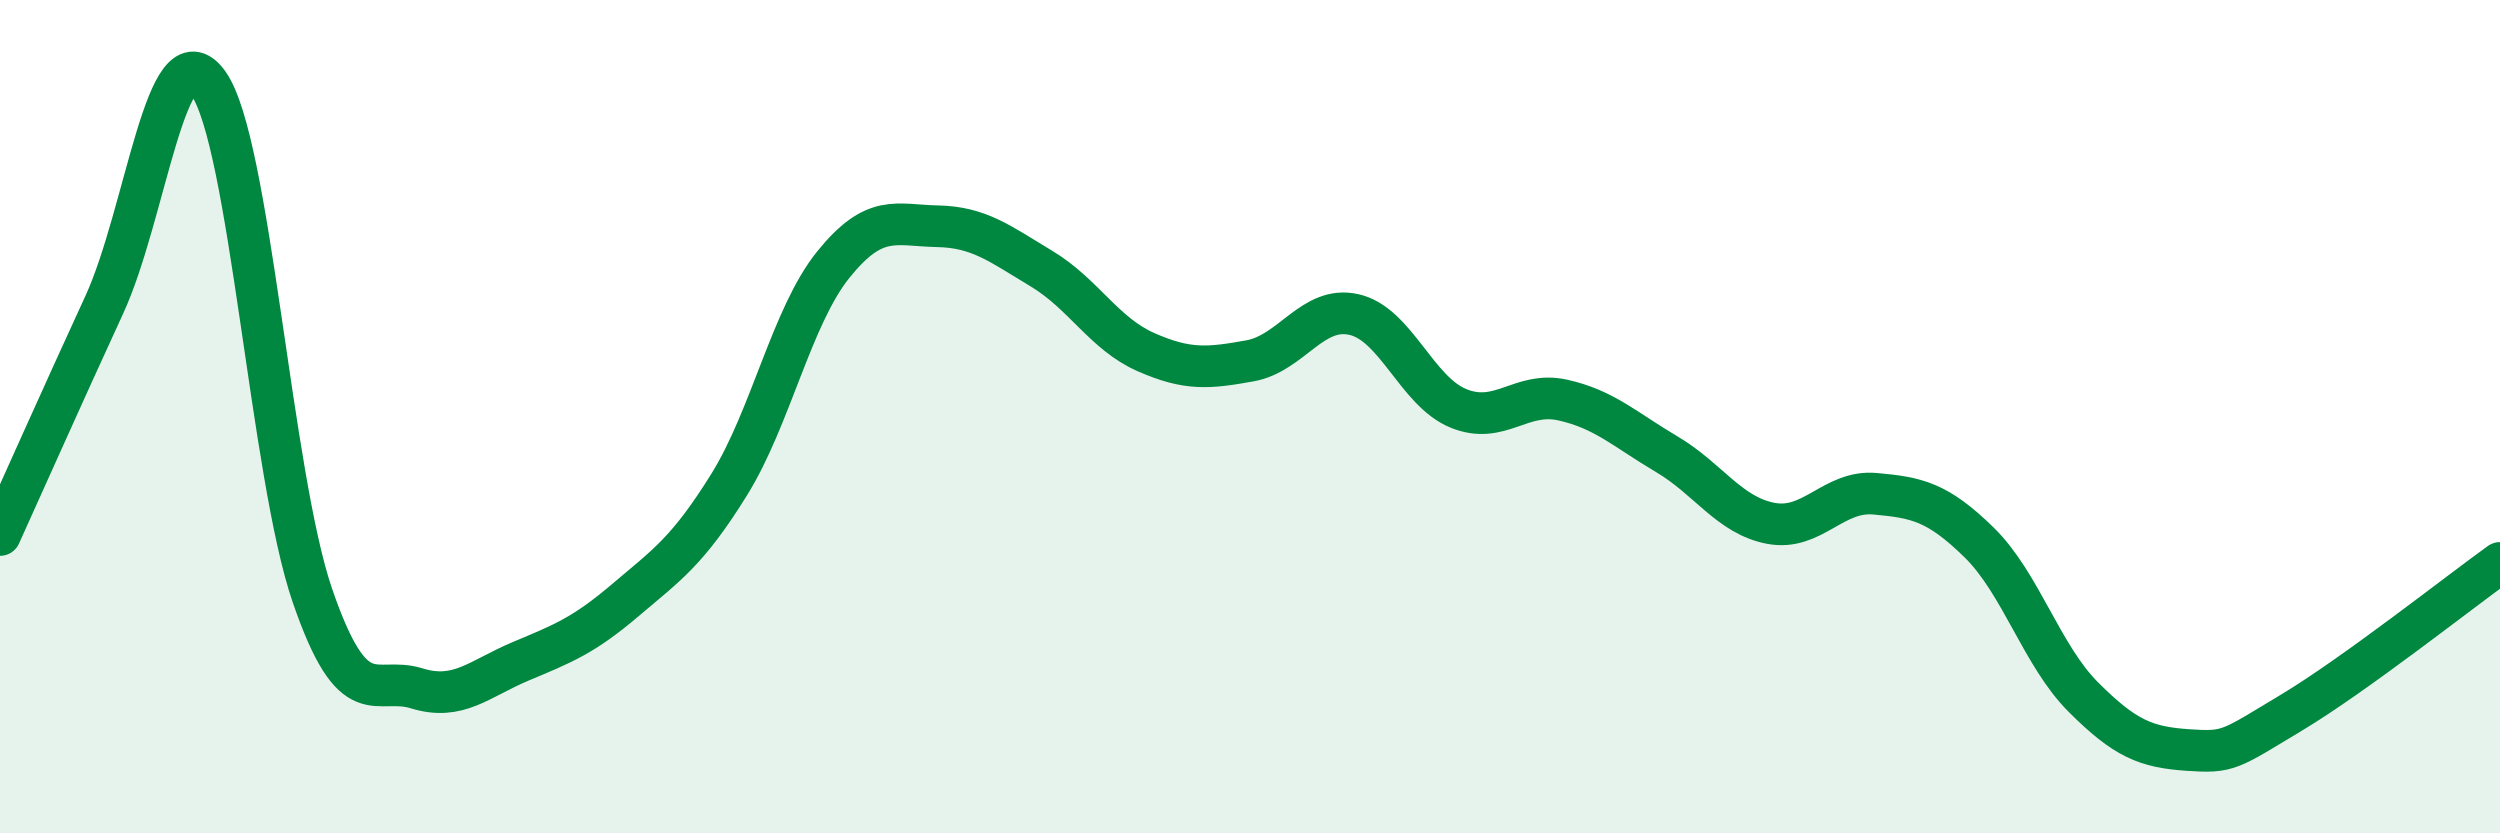
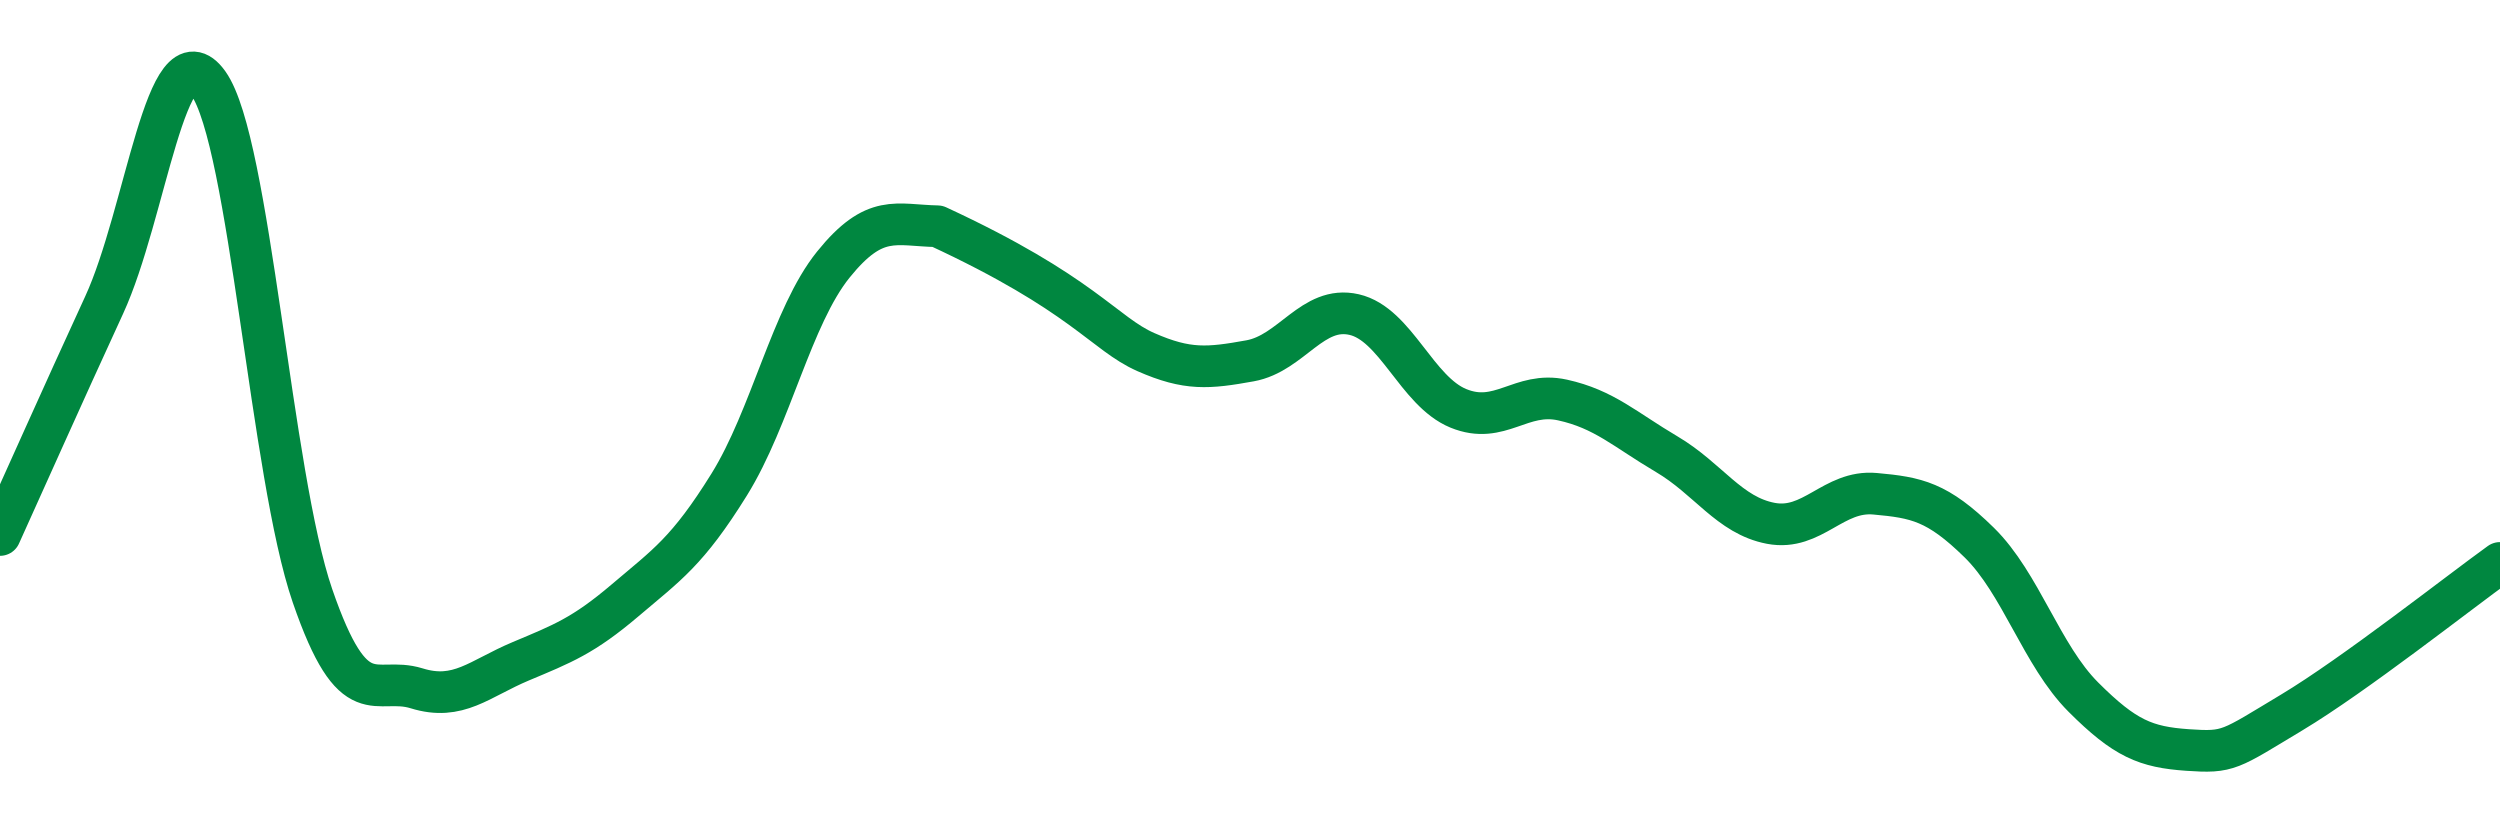
<svg xmlns="http://www.w3.org/2000/svg" width="60" height="20" viewBox="0 0 60 20">
-   <path d="M 0,12.84 C 0.5,11.74 1.5,9.49 2.5,7.32 C 3.5,5.15 4,0.6 5,2 C 6,3.4 6.5,11.4 7.5,14.3 C 8.5,17.2 9,16.21 10,16.52 C 11,16.83 11.5,16.29 12.5,15.87 C 13.5,15.45 14,15.26 15,14.41 C 16,13.56 16.5,13.24 17.5,11.63 C 18.5,10.02 19,7.59 20,6.35 C 21,5.11 21.5,5.41 22.5,5.43 C 23.5,5.45 24,5.85 25,6.45 C 26,7.05 26.5,8.01 27.5,8.45 C 28.5,8.89 29,8.84 30,8.66 C 31,8.48 31.5,7.32 32.5,7.55 C 33.5,7.78 34,9.39 35,9.8 C 36,10.21 36.5,9.38 37.5,9.6 C 38.5,9.82 39,10.31 40,10.9 C 41,11.49 41.5,12.37 42.5,12.56 C 43.5,12.75 44,11.76 45,11.85 C 46,11.94 46.5,12.04 47.5,13.02 C 48.5,14 49,15.73 50,16.73 C 51,17.73 51.5,17.93 52.5,18 C 53.5,18.07 53.5,18 55,17.1 C 56.5,16.2 59,14.23 60,13.51L60 20L0 20Z" fill="#008740" opacity="0.1" stroke-linecap="round" stroke-linejoin="round" />
-   <path d="M 0,12.84 C 0.5,11.74 1.5,9.49 2.5,7.32 C 3.5,5.15 4,0.6 5,2 C 6,3.4 6.5,11.4 7.5,14.3 C 8.5,17.2 9,16.21 10,16.52 C 11,16.83 11.5,16.29 12.5,15.87 C 13.5,15.45 14,15.26 15,14.41 C 16,13.56 16.5,13.24 17.5,11.63 C 18.5,10.02 19,7.59 20,6.35 C 21,5.11 21.5,5.41 22.5,5.43 C 23.5,5.45 24,5.85 25,6.45 C 26,7.05 26.5,8.01 27.5,8.45 C 28.5,8.89 29,8.84 30,8.66 C 31,8.48 31.5,7.32 32.5,7.55 C 33.5,7.78 34,9.39 35,9.8 C 36,10.21 36.5,9.38 37.5,9.6 C 38.5,9.82 39,10.31 40,10.9 C 41,11.49 41.5,12.37 42.5,12.56 C 43.5,12.75 44,11.76 45,11.85 C 46,11.94 46.5,12.04 47.5,13.02 C 48.5,14 49,15.73 50,16.73 C 51,17.73 51.5,17.93 52.5,18 C 53.5,18.07 53.5,18 55,17.1 C 56.5,16.2 59,14.23 60,13.51" stroke="#008740" stroke-width="1" fill="none" stroke-linecap="round" stroke-linejoin="round" />
+   <path d="M 0,12.84 C 0.5,11.74 1.5,9.49 2.5,7.32 C 3.5,5.15 4,0.6 5,2 C 6,3.4 6.5,11.4 7.5,14.3 C 8.5,17.2 9,16.21 10,16.52 C 11,16.83 11.5,16.29 12.5,15.87 C 13.5,15.45 14,15.26 15,14.41 C 16,13.56 16.5,13.24 17.5,11.63 C 18.5,10.02 19,7.59 20,6.35 C 21,5.11 21.5,5.41 22.5,5.43 C 26,7.05 26.5,8.01 27.5,8.45 C 28.5,8.89 29,8.84 30,8.66 C 31,8.48 31.5,7.32 32.5,7.55 C 33.5,7.78 34,9.39 35,9.8 C 36,10.21 36.5,9.38 37.5,9.6 C 38.5,9.82 39,10.31 40,10.9 C 41,11.49 41.5,12.37 42.5,12.56 C 43.5,12.75 44,11.76 45,11.85 C 46,11.94 46.5,12.04 47.5,13.02 C 48.5,14 49,15.73 50,16.73 C 51,17.73 51.5,17.93 52.5,18 C 53.5,18.07 53.5,18 55,17.1 C 56.5,16.2 59,14.23 60,13.51" stroke="#008740" stroke-width="1" fill="none" stroke-linecap="round" stroke-linejoin="round" />
</svg>